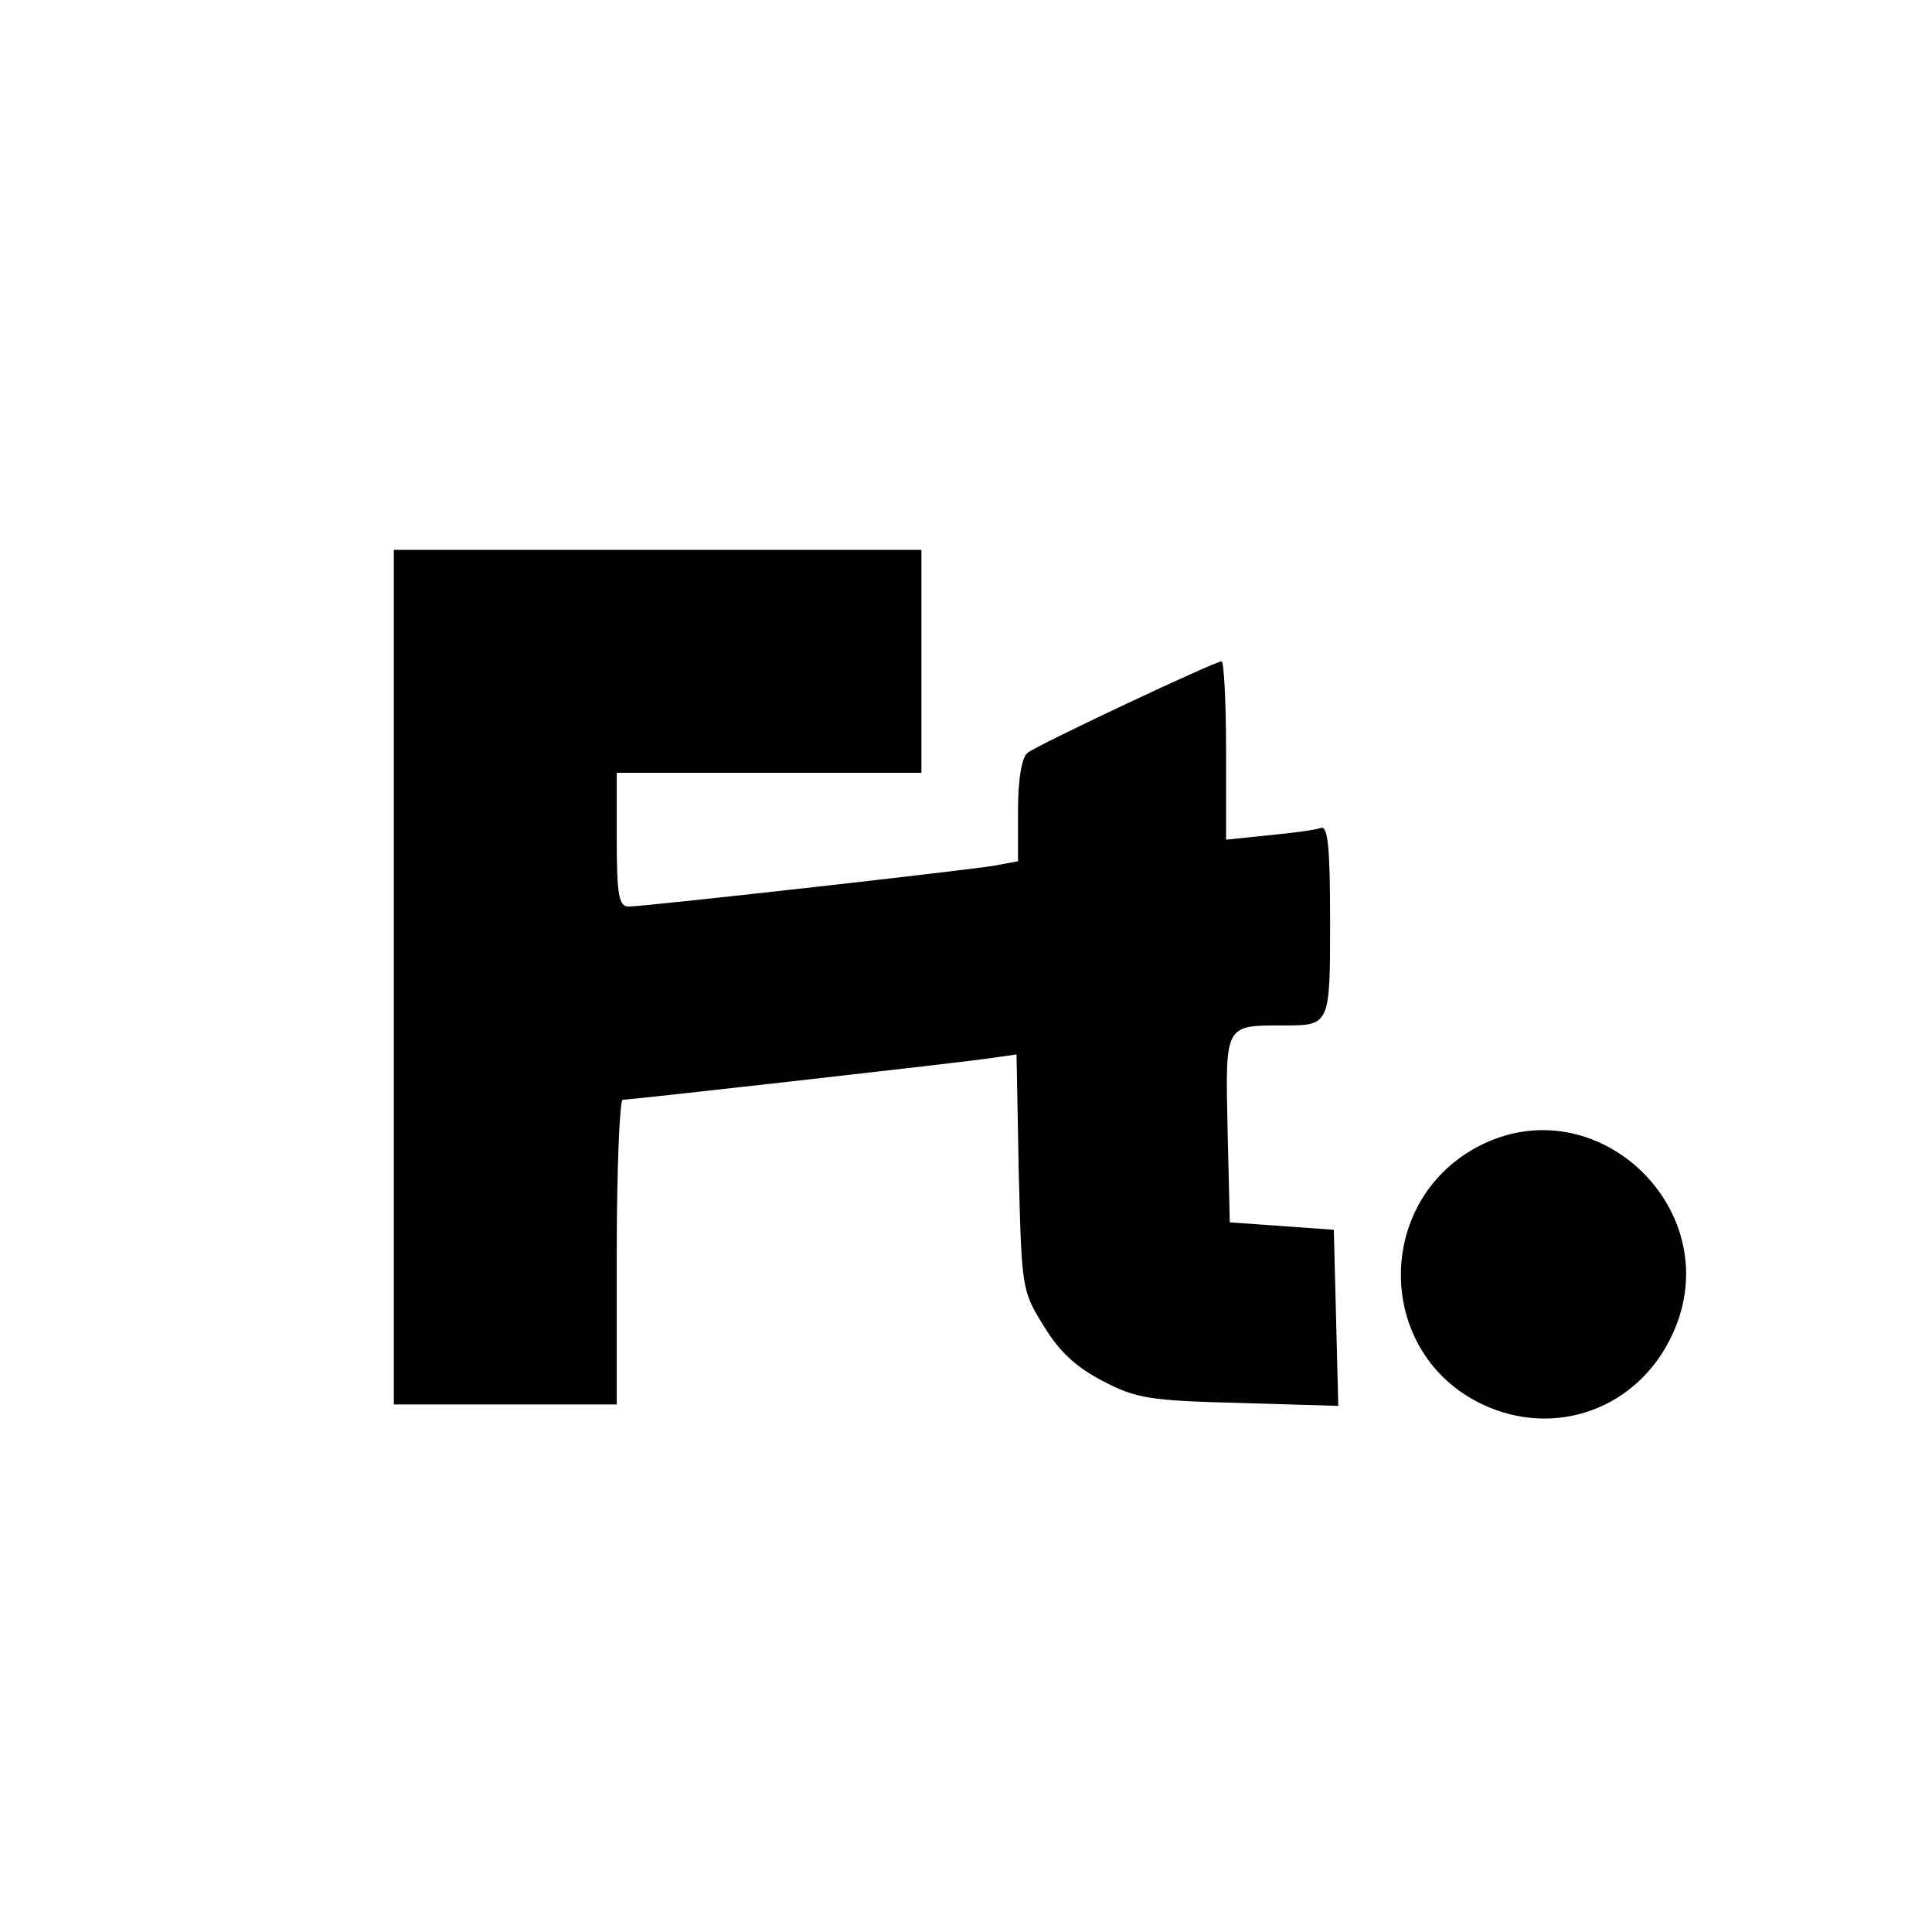
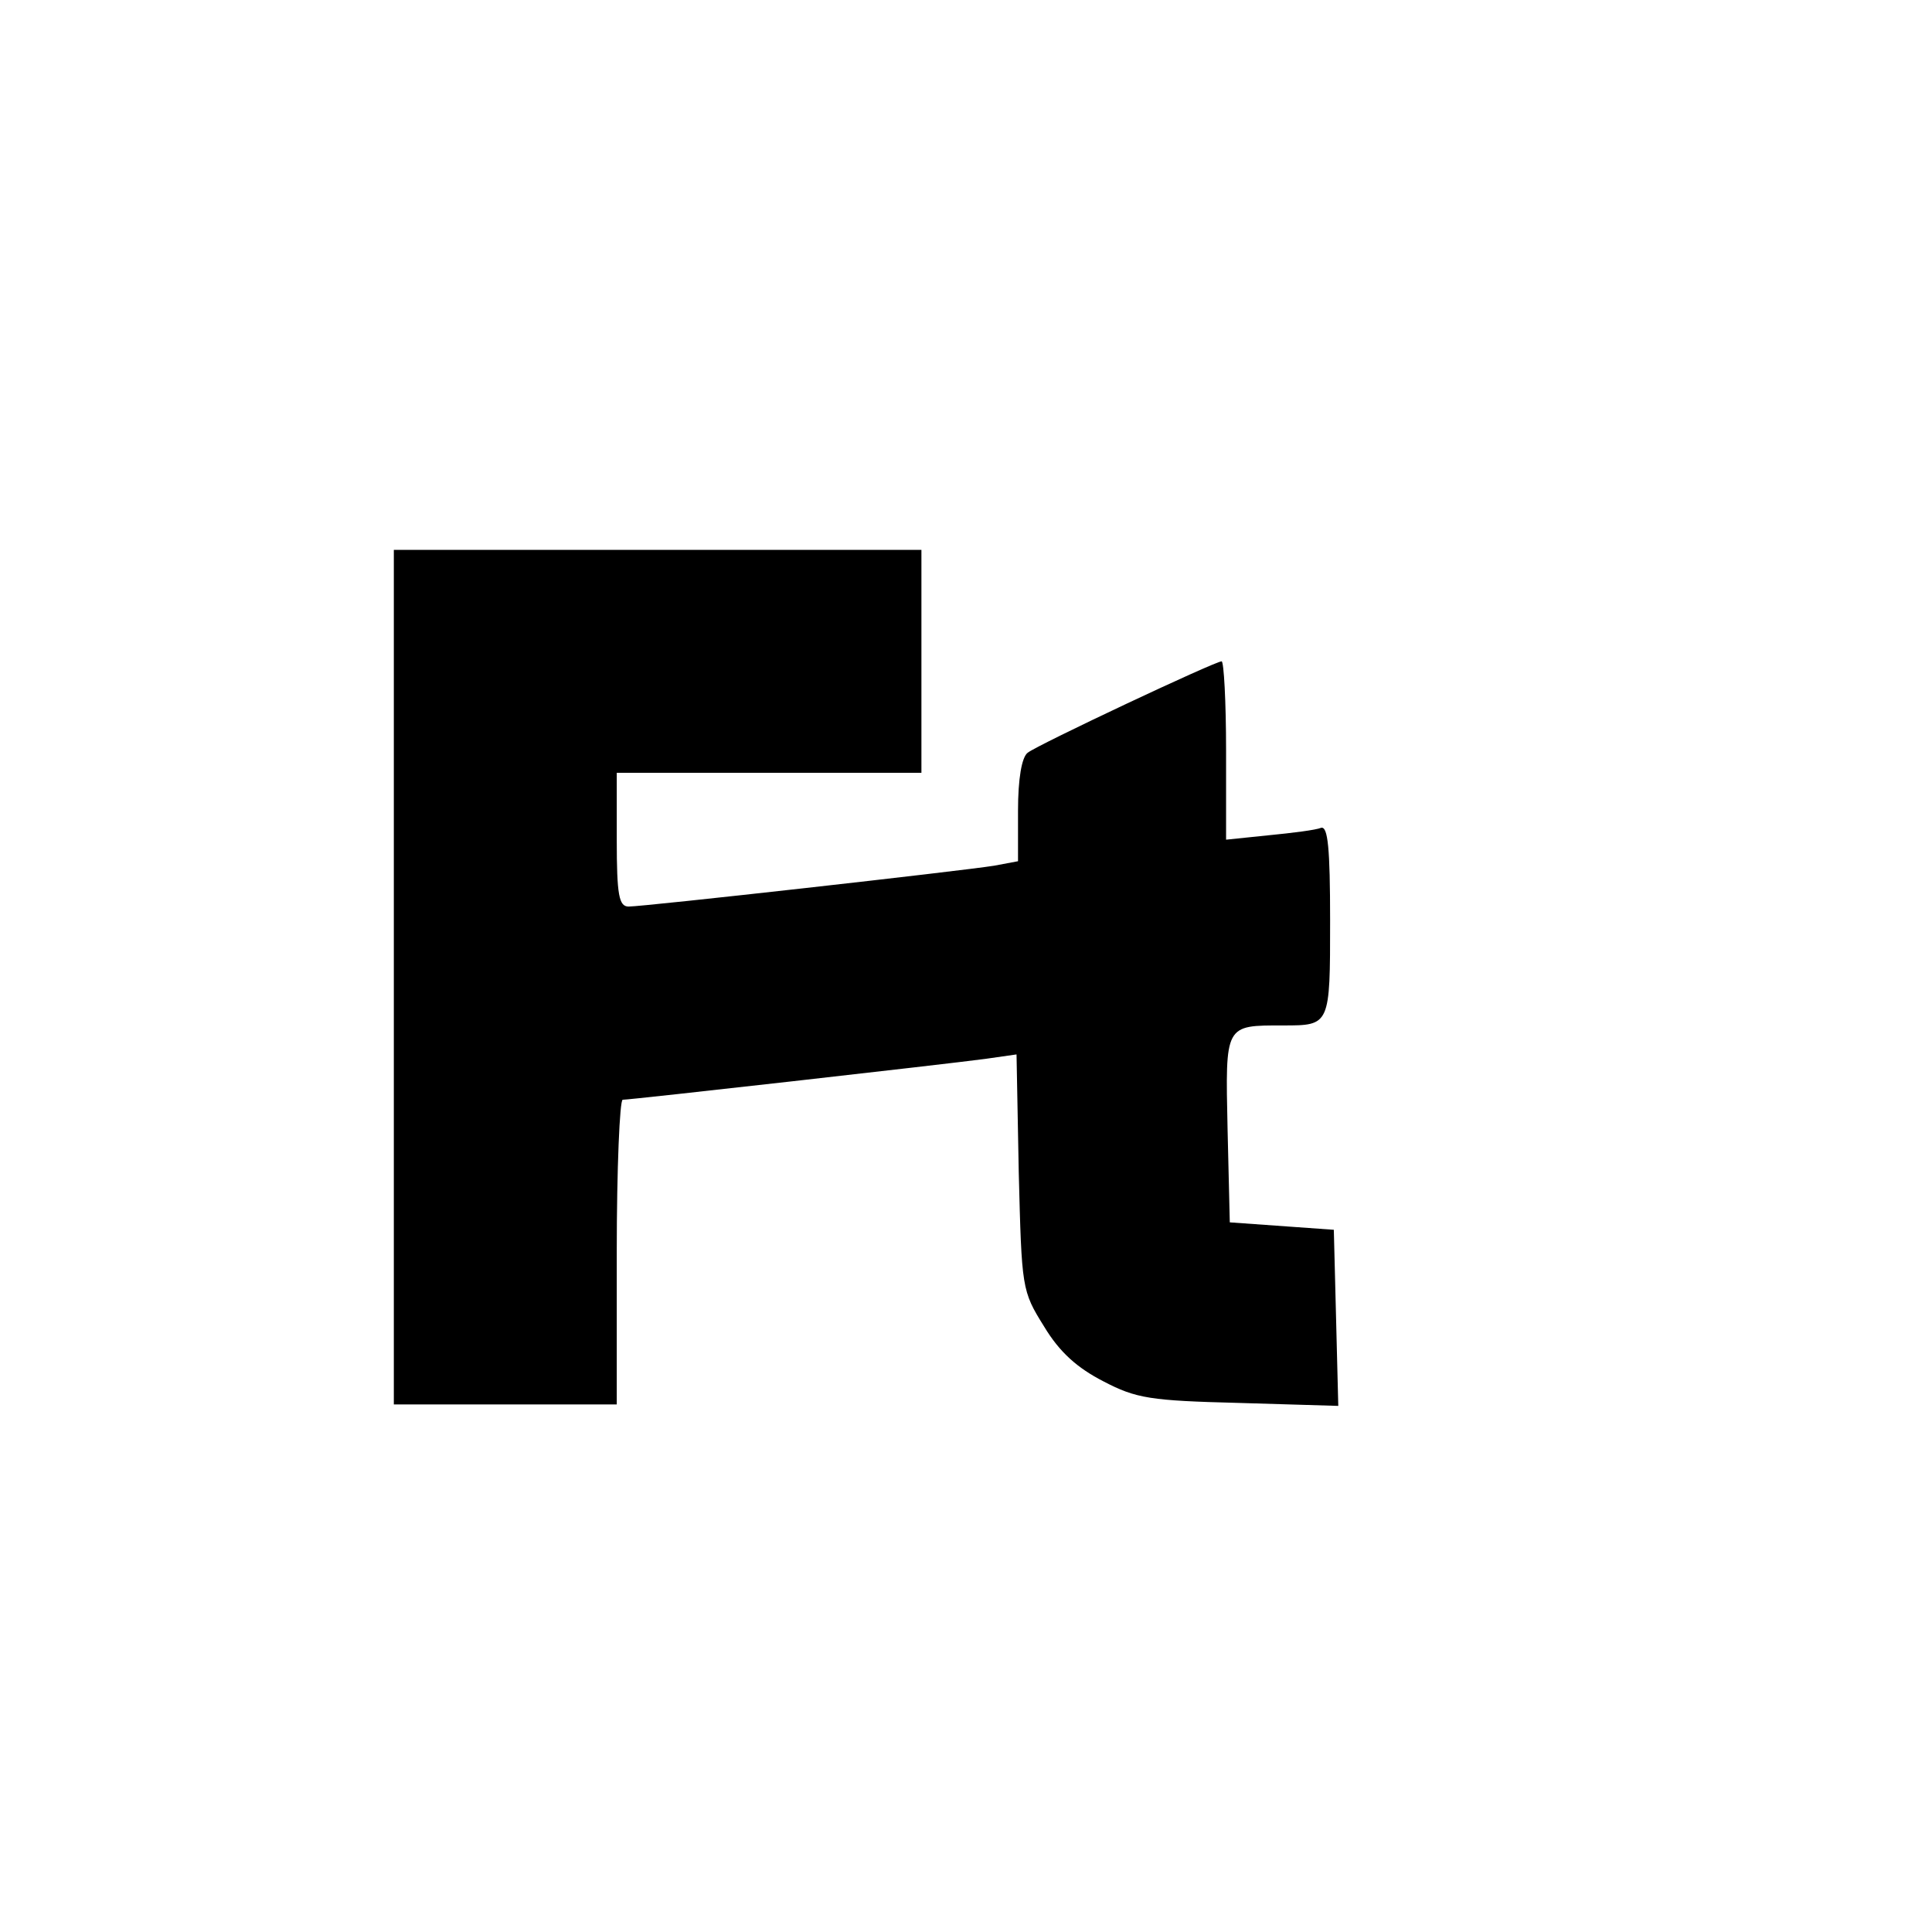
<svg xmlns="http://www.w3.org/2000/svg" version="1.0" width="260pt" height="260pt" viewBox="0 0 260 260" preserveAspectRatio="xMidYMid meet">
  <g transform="translate(0,260) scale(0.1,-0.1)" fill="#000000" stroke="none">
    <path d="M530 1285 l0 -575 150 0 150 0 0 205 c0 113 4 205 8 205 11 0 436 48 488 55 l42 6 3 -159 c4 -156 4 -159 34 -207 21 -35 45 -56 80 -74 44 -23 63 -26 182 -29 l134 -4 -3 119 -3 118 -70 5 -70 5 -3 126 c-3 141 -4 139 75 139 63 0 63 0 63 141 0 98 -3 127 -12 125 -7 -3 -39 -7 -70 -10 l-58 -6 0 120 c0 66 -3 120 -6 120 -9 0 -247 -112 -261 -123 -8 -6 -13 -35 -13 -78 l0 -68 -32 -6 c-43 -7 -471 -55 -492 -55 -13 0 -16 15 -16 90 l0 90 205 0 205 0 0 150 0 150 -355 0 -355 0 0 -575z" />
-     <path d="M1989 1057 c-140 -74 -138 -277 4 -346 99 -48 212 -7 258 94 76 165 -102 336 -262 252z" />
  </g>
</svg>